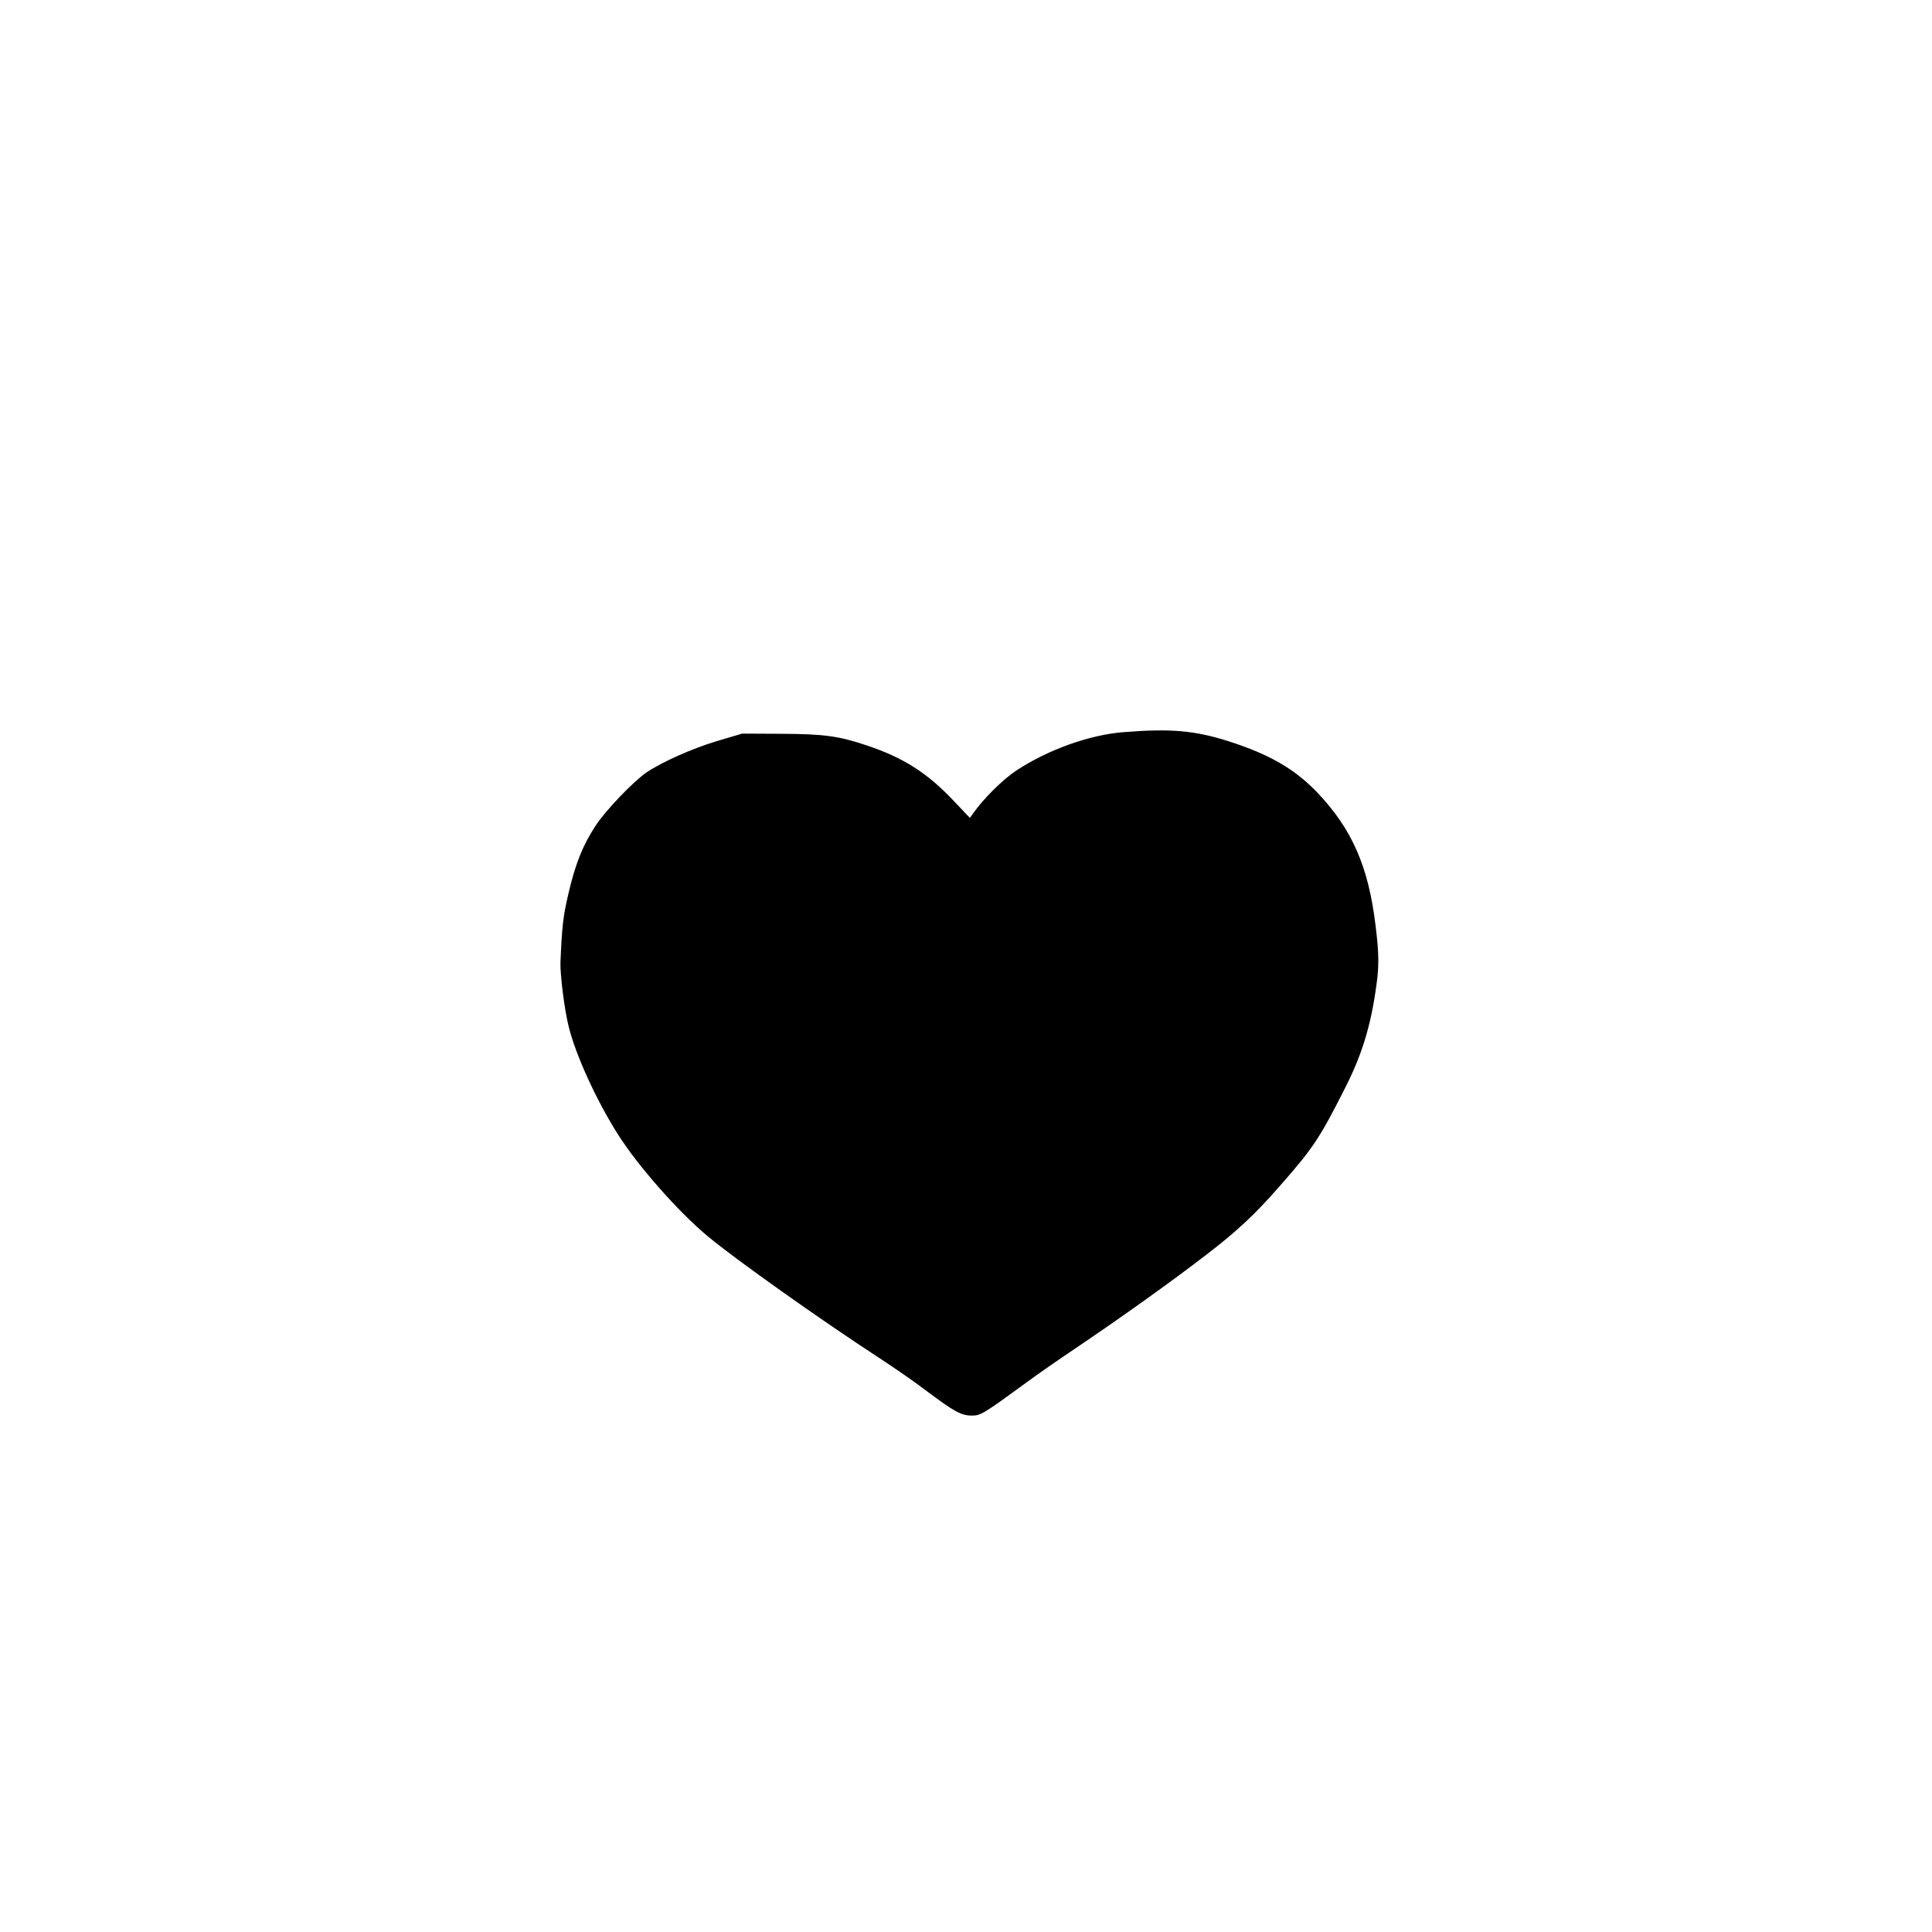
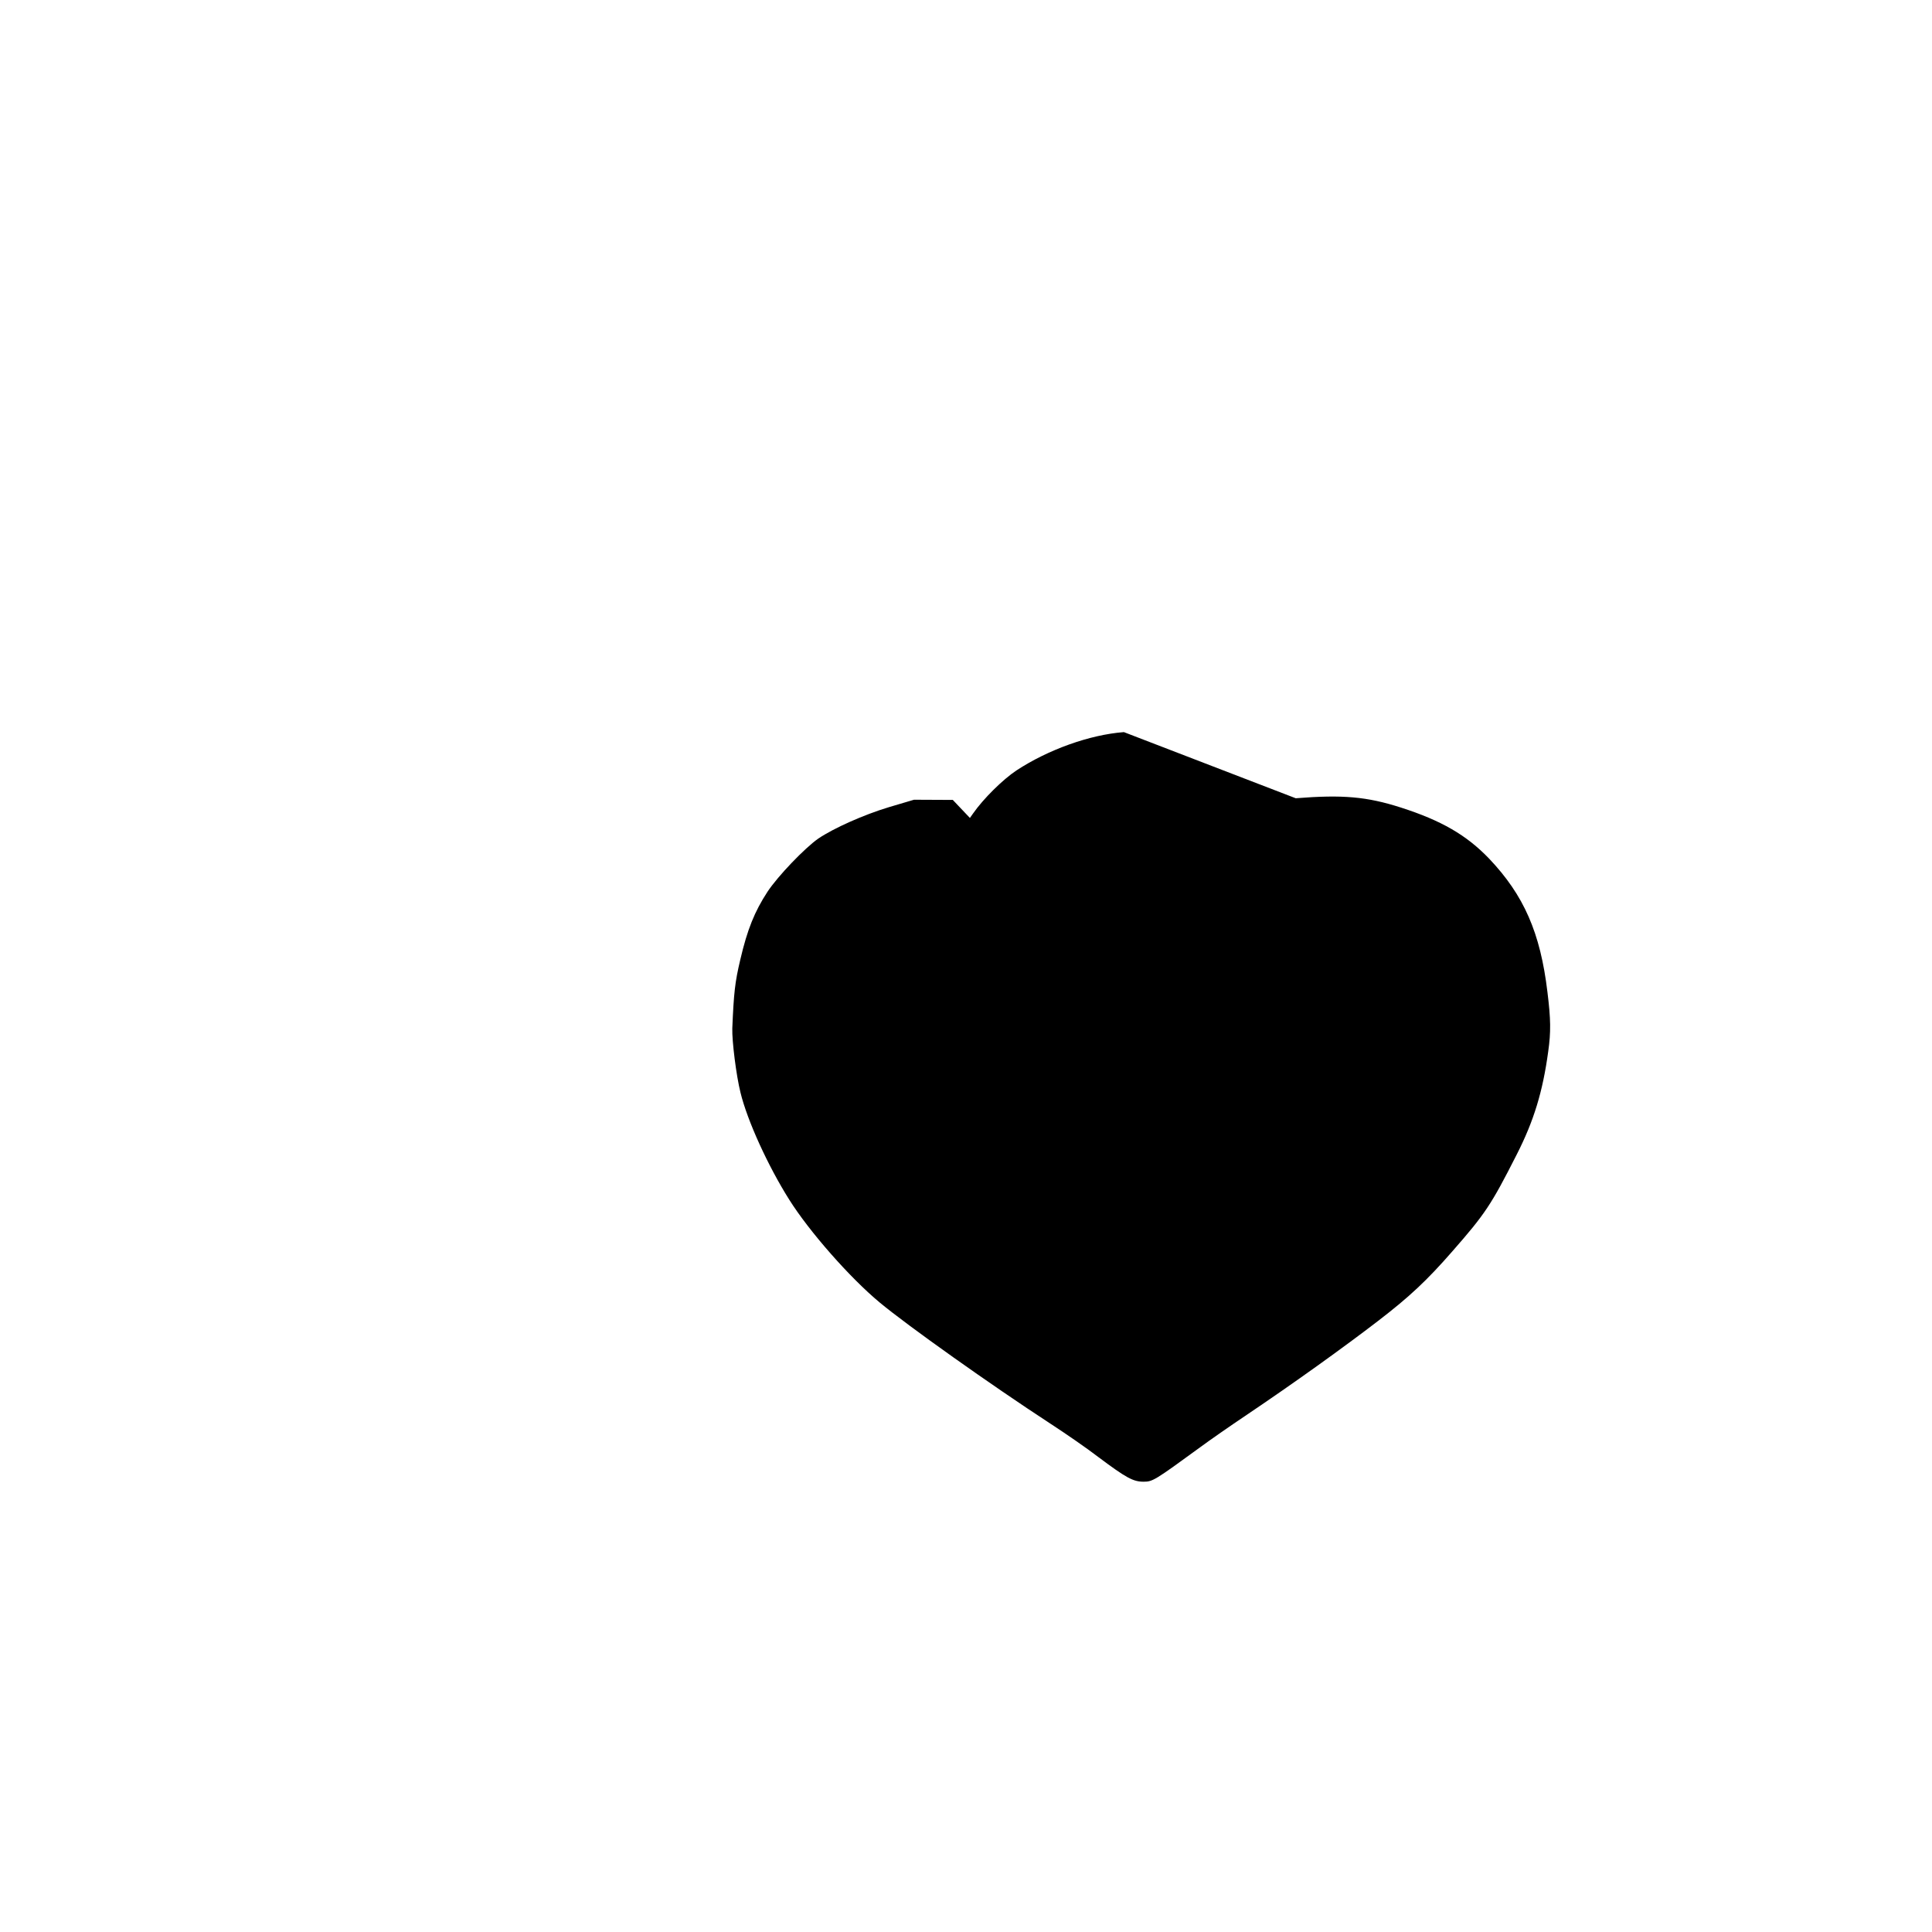
<svg xmlns="http://www.w3.org/2000/svg" version="1.0" width="1040pt" height="1040pt" viewBox="0 0 1040 1040" preserveAspectRatio="xMidYMid meet">
  <g transform="translate(0,1040) scale(0.1,-0.1)" fill="#000000" stroke="none">
-     <path d="M6050 6459 c-184 -14 -407 -94 -578 -206 -74 -49 -179 -153 -234 -232 l-17 -24 -92 97 c-140 147 -267 228 -465 294 -149 50 -229 61 -460 62 l-209 1 -135 -40 c-136 -41 -297 -113 -380 -169 -73 -51 -218 -202 -274 -287 -69 -106 -108 -202 -146 -365 -29 -122 -35 -180 -43 -370 -2 -67 21 -253 44 -345 37 -152 148 -395 262 -576 108 -172 326 -420 487 -554 149 -124 598 -443 920 -653 80 -52 196 -132 257 -179 151 -113 188 -133 244 -133 49 0 60 7 304 185 50 37 162 115 250 174 257 173 523 364 709 507 168 129 263 218 399 374 177 202 209 250 346 520 93 182 141 341 170 555 15 105 14 175 -4 320 -38 320 -127 522 -314 719 -122 127 -257 205 -475 275 -184 59 -314 70 -566 50z" />
+     <path d="M6050 6459 c-184 -14 -407 -94 -578 -206 -74 -49 -179 -153 -234 -232 l-17 -24 -92 97 l-209 1 -135 -40 c-136 -41 -297 -113 -380 -169 -73 -51 -218 -202 -274 -287 -69 -106 -108 -202 -146 -365 -29 -122 -35 -180 -43 -370 -2 -67 21 -253 44 -345 37 -152 148 -395 262 -576 108 -172 326 -420 487 -554 149 -124 598 -443 920 -653 80 -52 196 -132 257 -179 151 -113 188 -133 244 -133 49 0 60 7 304 185 50 37 162 115 250 174 257 173 523 364 709 507 168 129 263 218 399 374 177 202 209 250 346 520 93 182 141 341 170 555 15 105 14 175 -4 320 -38 320 -127 522 -314 719 -122 127 -257 205 -475 275 -184 59 -314 70 -566 50z" />
  </g>
</svg>